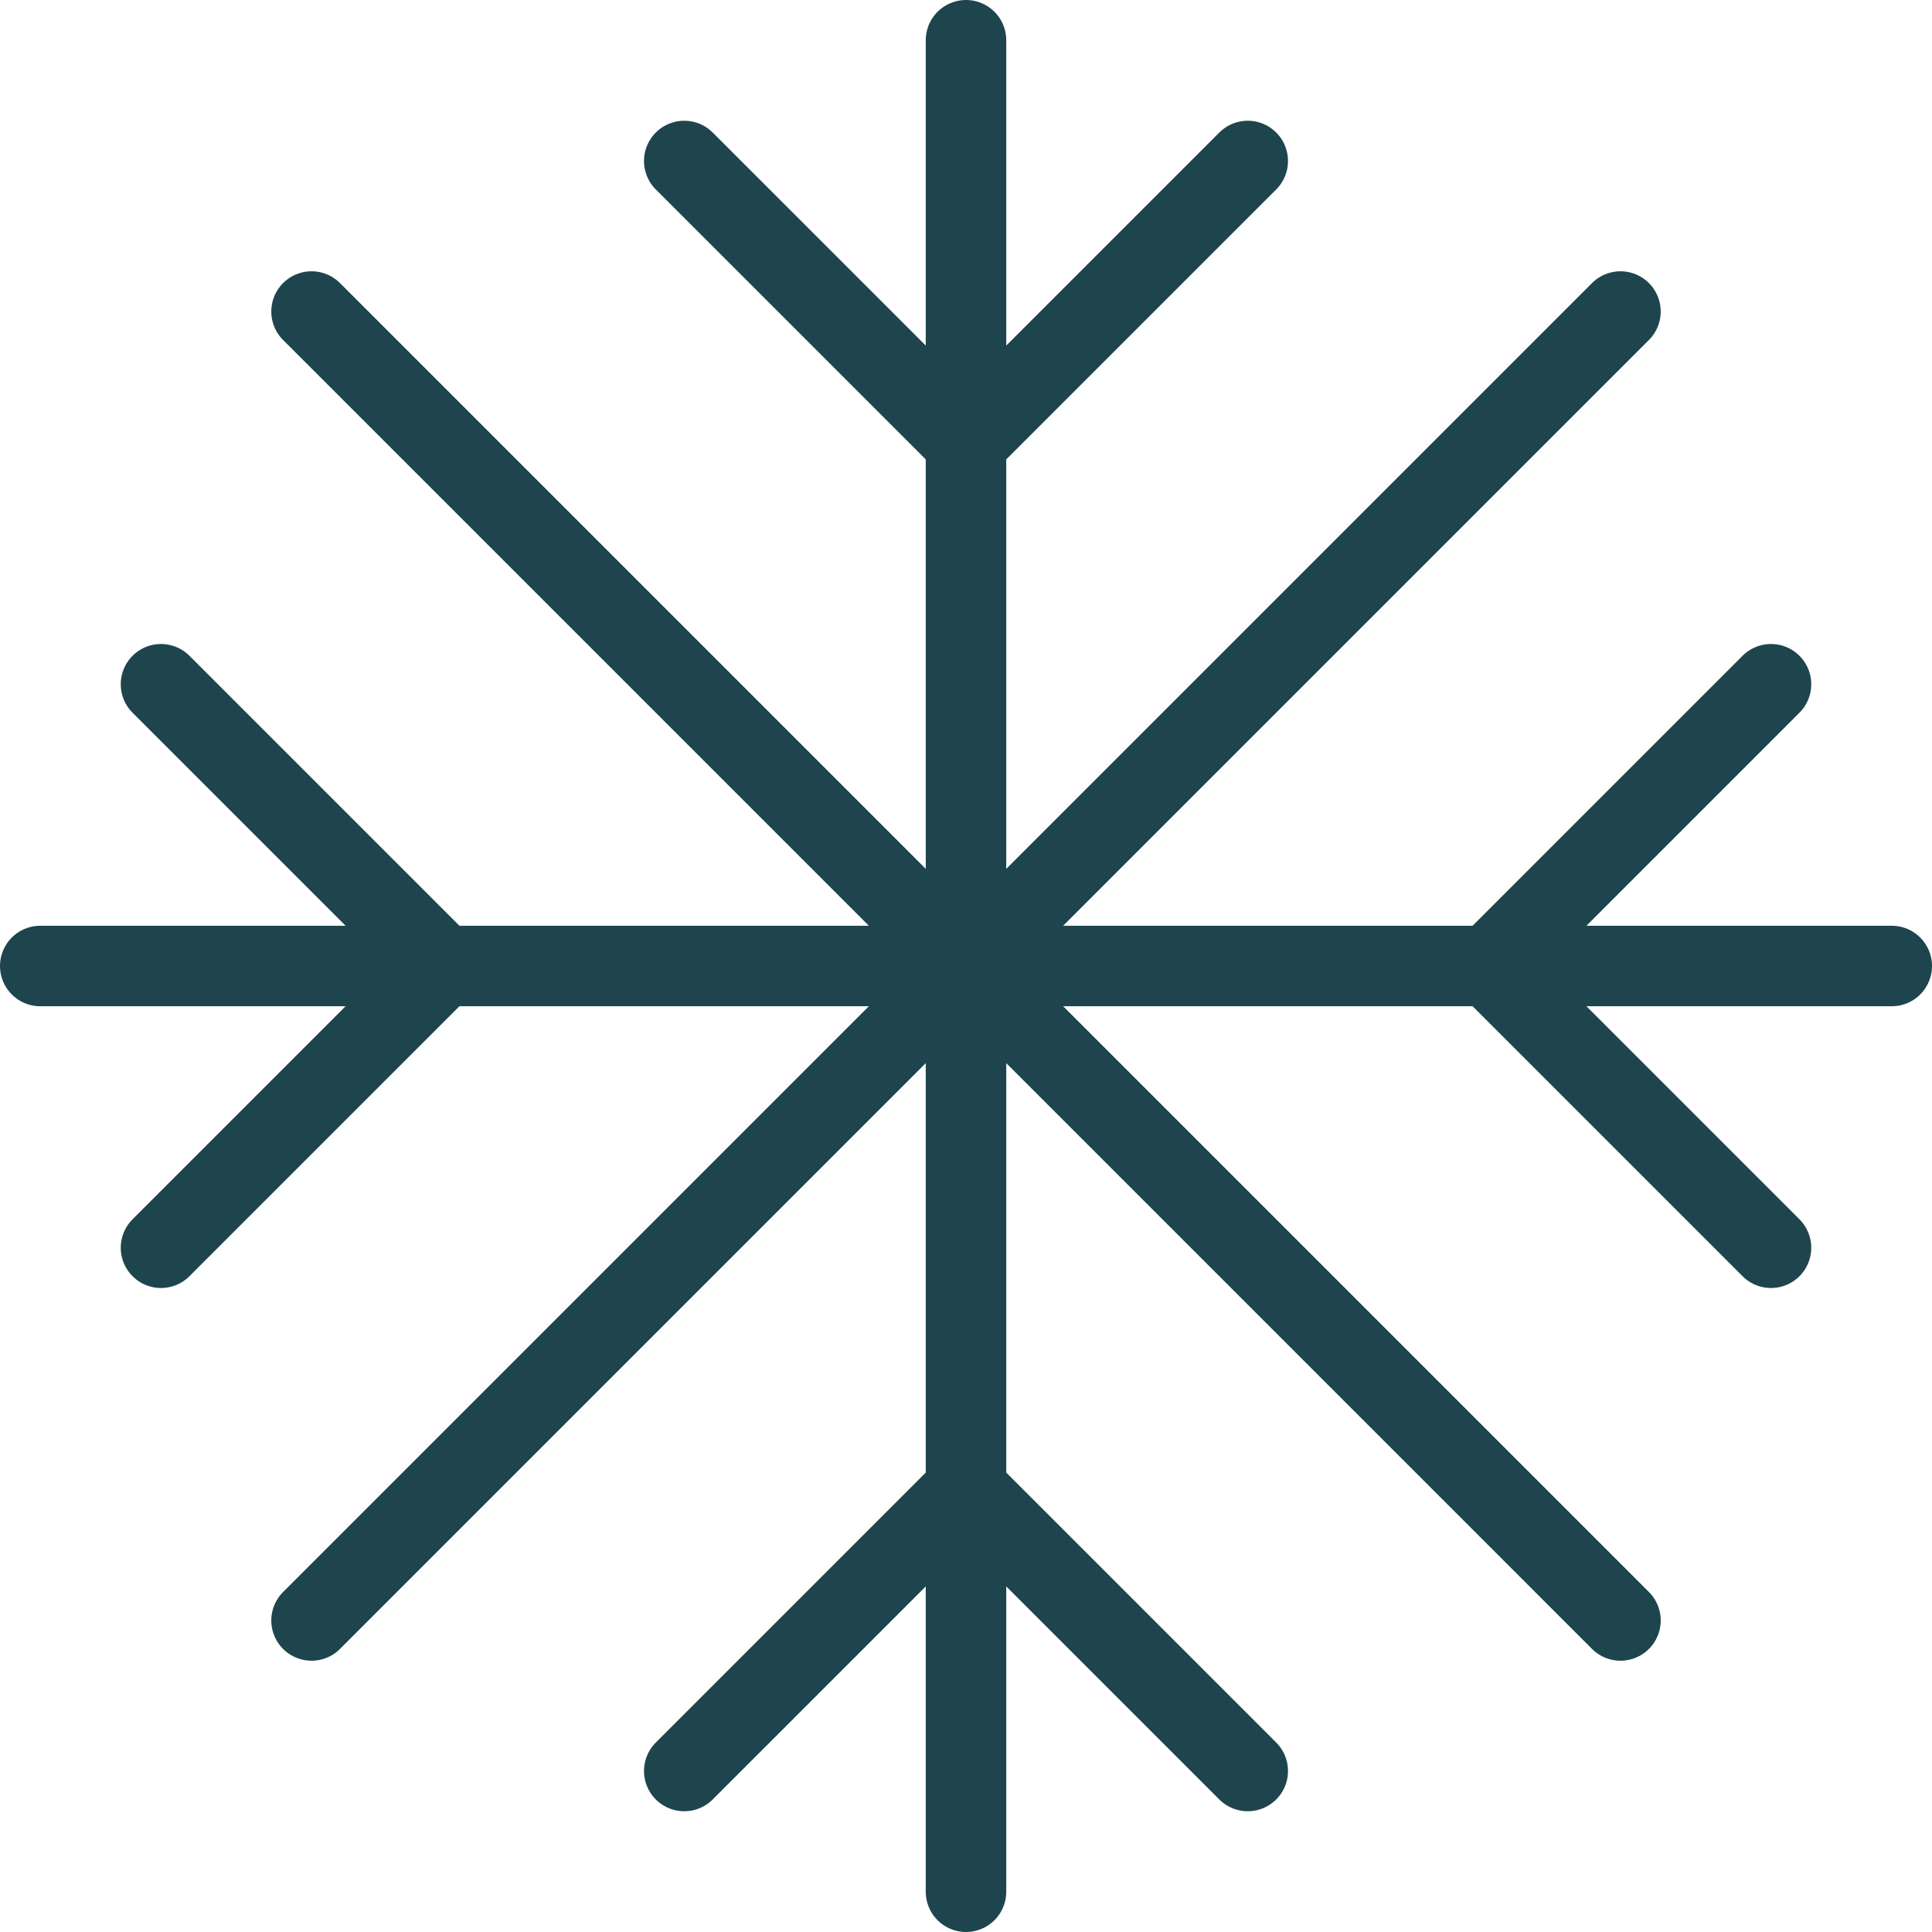
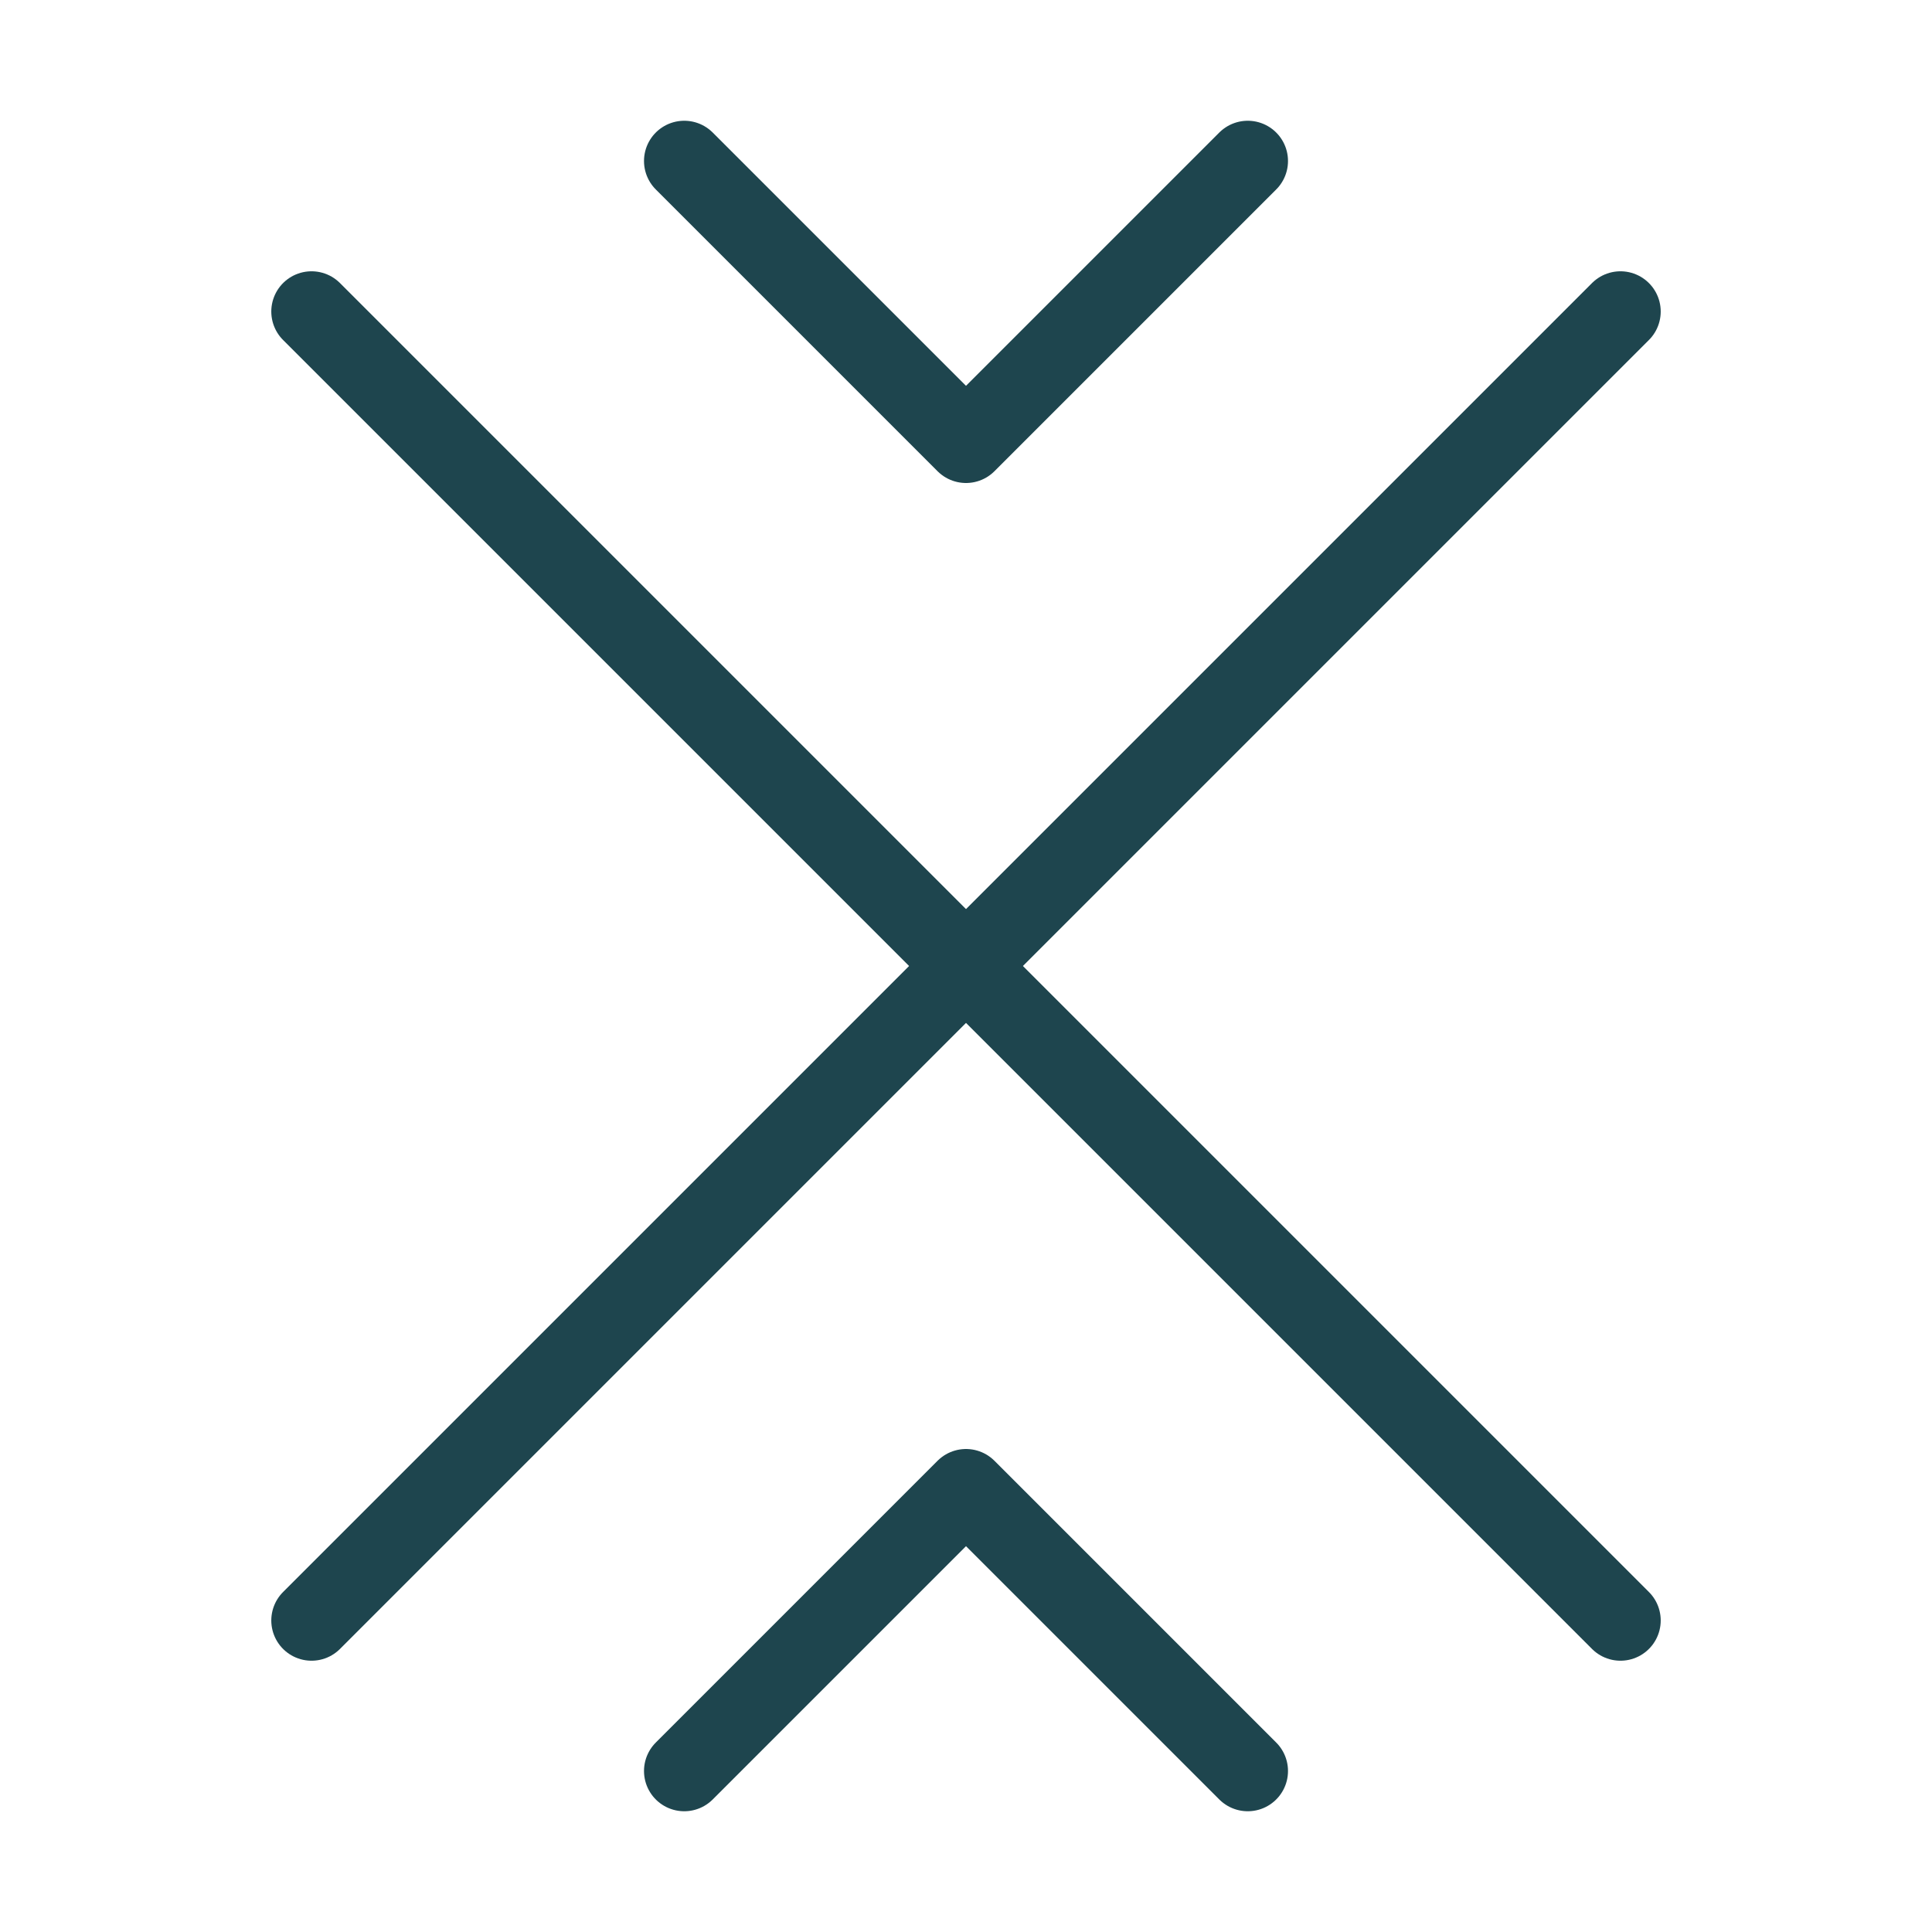
<svg xmlns="http://www.w3.org/2000/svg" version="1.1" viewBox="0 0 24 24">
  <g stroke-linecap="round" stroke-width="1" stroke="#1E454E" fill="none" stroke-linejoin="round">
-     <path d="M22,8.5l-3.5,3.5l3.5,3.5" />
    <path d="M15.5,22l-3.5,-3.5l-3.5,3.5" />
-     <path d="M2,15.5l3.5,-3.5l-3.5,-3.5" />
    <path d="M8.5,2l3.5,3.5l3.5,-3.5" />
-     <path d="M23.5,12h-23" />
    <path d="M20.13,20.13l-16.26,-16.26" />
    <path d="M20.13,3.87l-16.26,16.26" />
-     <path d="M12,0.5v23" />
  </g>
</svg>